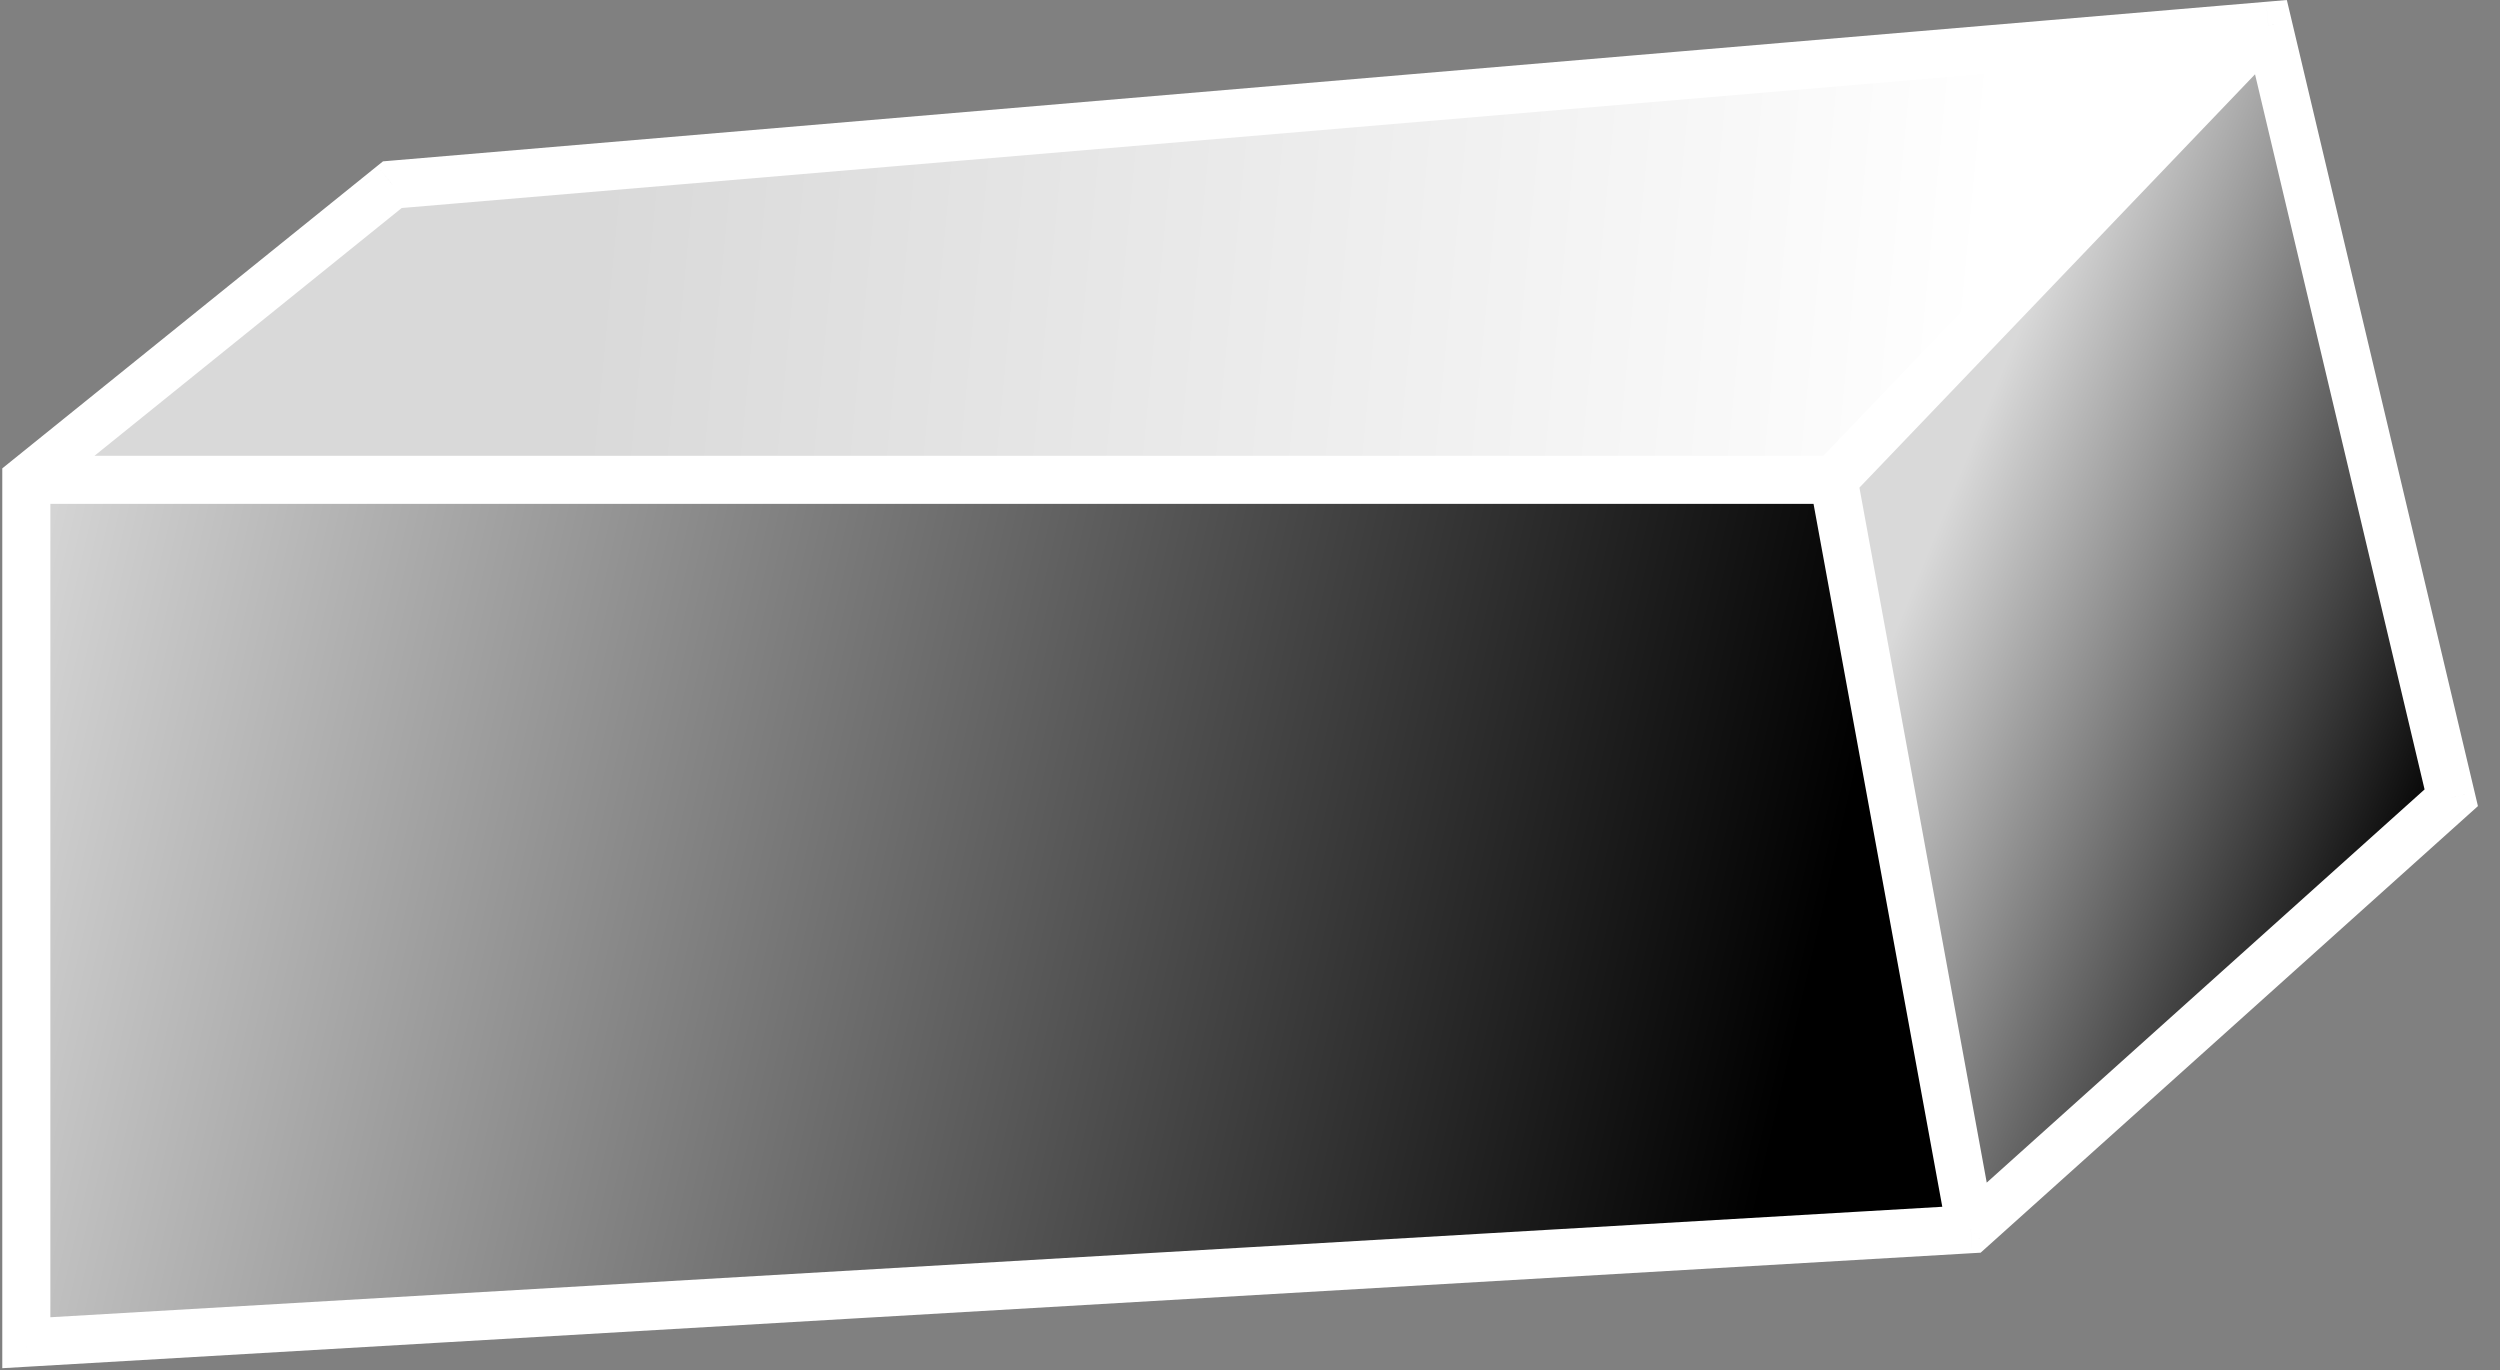
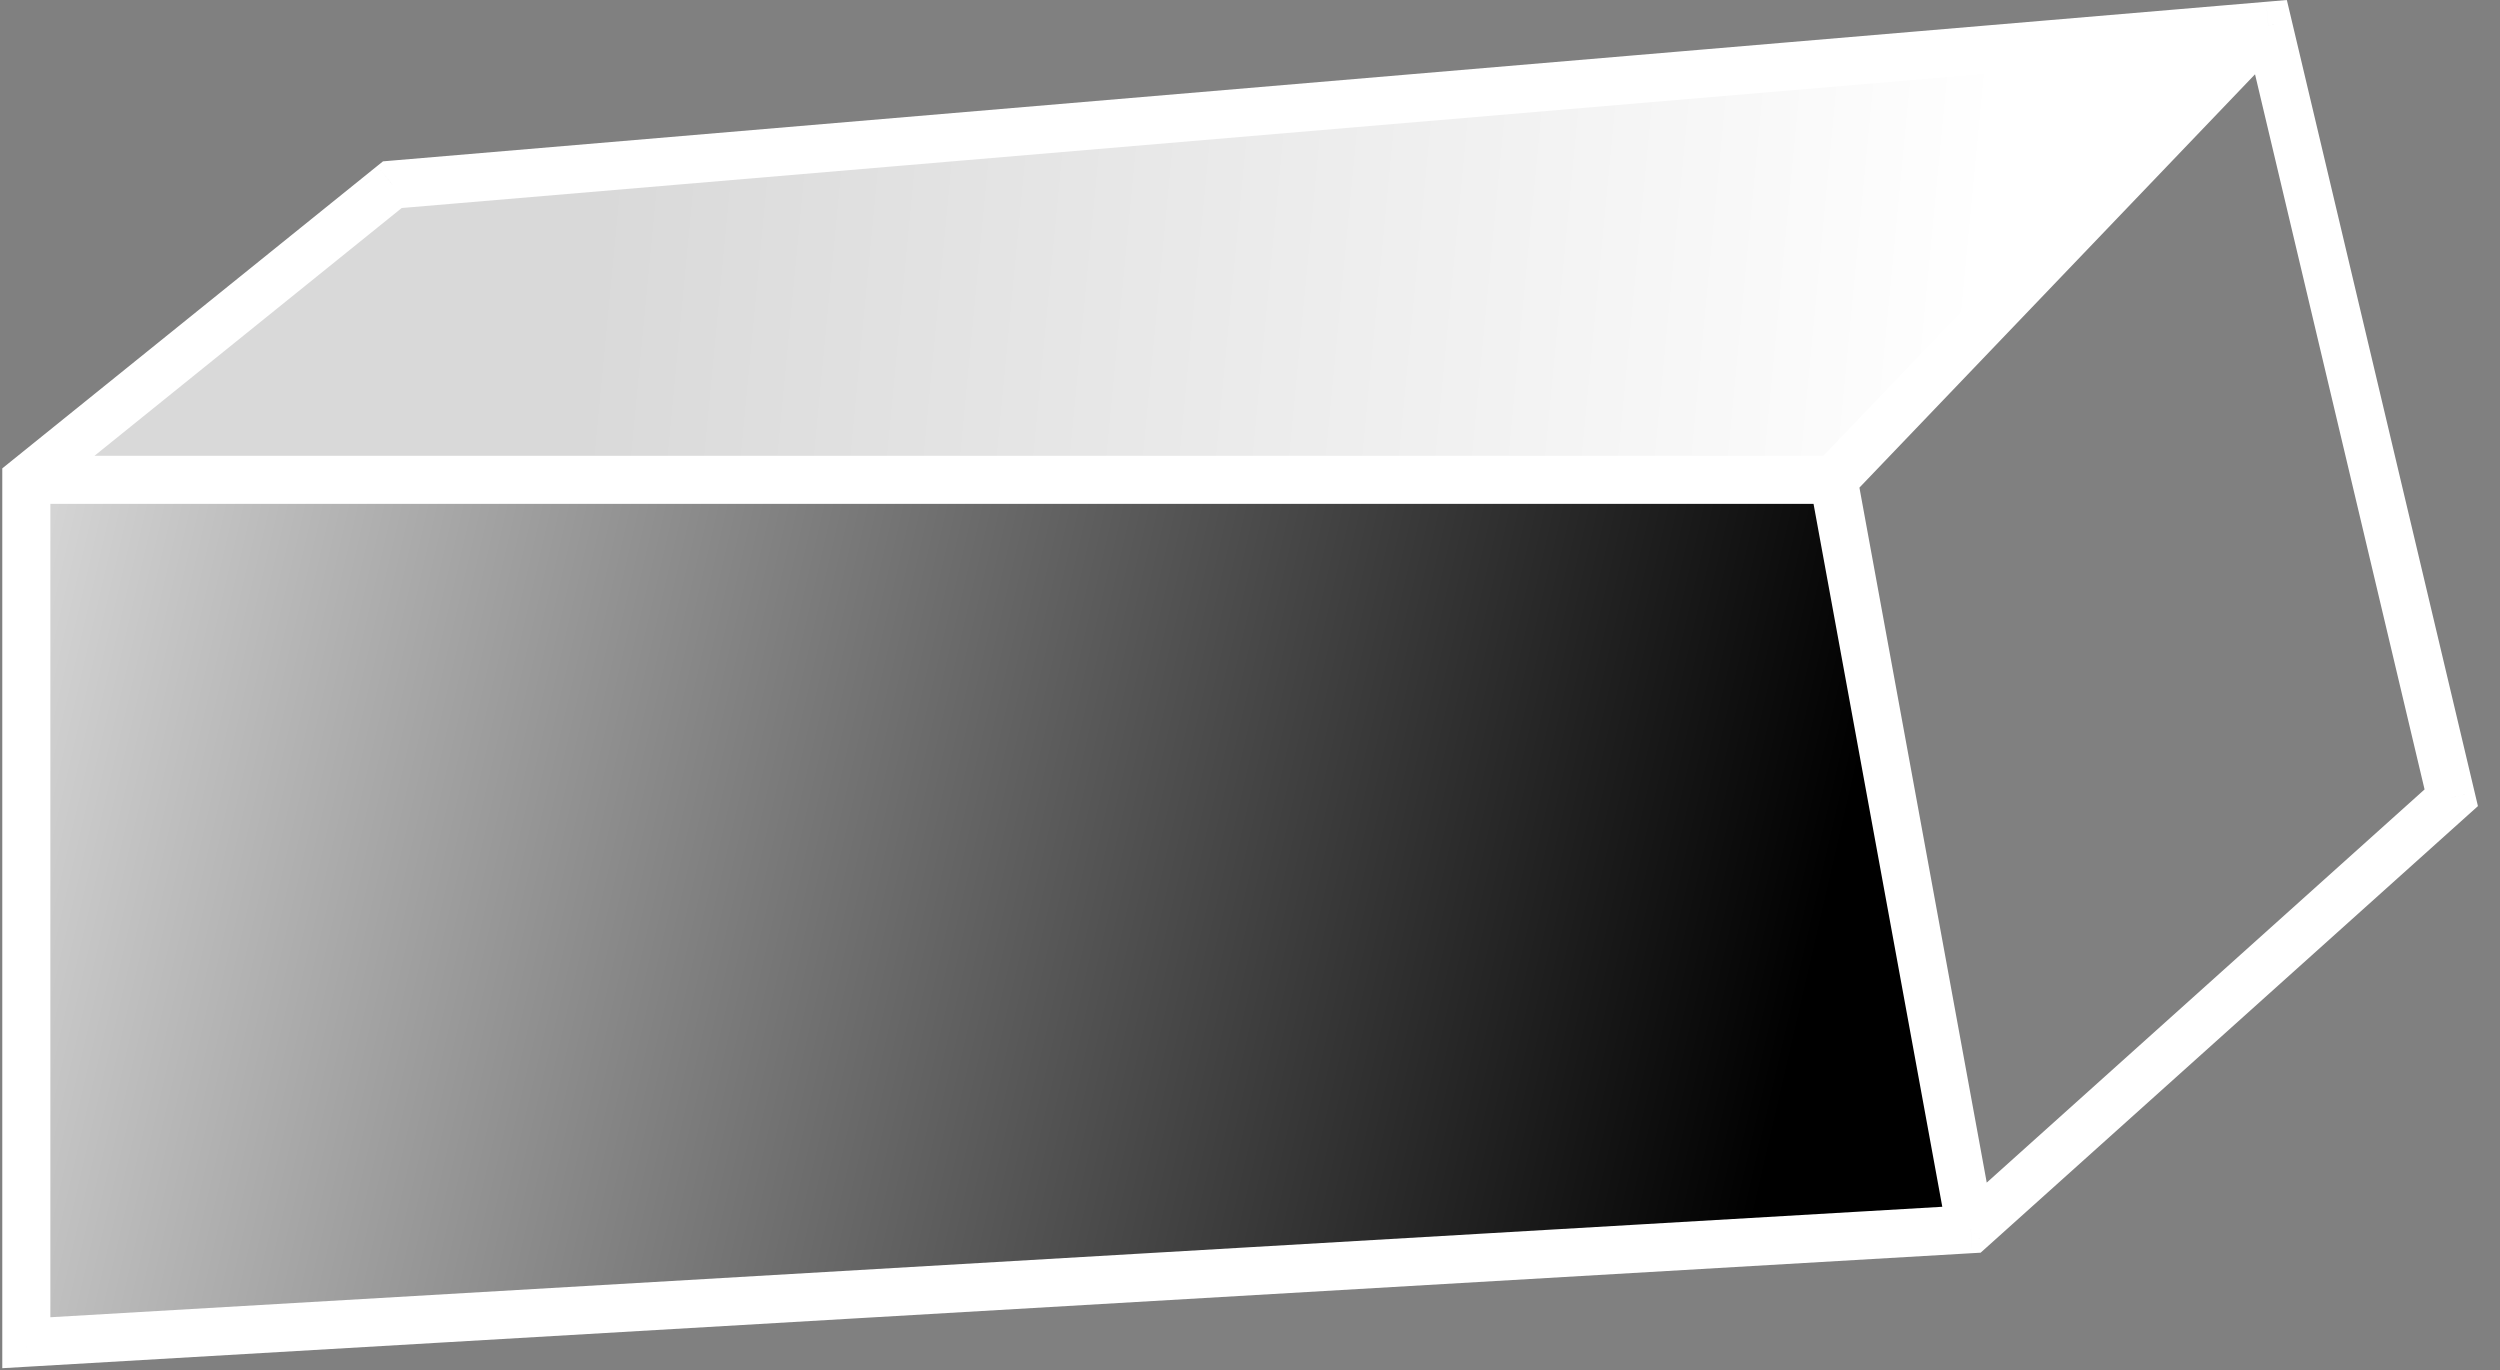
<svg xmlns="http://www.w3.org/2000/svg" width="104" height="57" viewBox="0 0 104 57" fill="none">
  <rect x="0" y="0" width="104" height="57" fill="#808080" stroke="none" />
  <path d="M81.987 51.134L76.277 19.962H1.095V55.857L81.987 51.134Z" fill="url(#paint0_linear_32_165)" />
  <path d="M1.095 19.962H76.277L94.359 1.07L16.322 7.682L1.095 19.962Z" fill="url(#paint1_linear_32_165)" />
-   <path d="M76.277 19.962L81.987 51.134L101.972 33.187L94.359 1.07L76.277 19.962Z" fill="url(#paint2_linear_32_165)" />
  <path d="M81.987 51.134L82.045 52.132L82.394 52.112L82.655 51.878L81.987 51.134ZM1.095 55.857H0.095V56.917L1.153 56.855L1.095 55.857ZM1.095 19.962L0.467 19.184L0.095 19.484V19.962H1.095ZM94.359 1.07L95.332 0.84L95.133 0.001L94.274 0.074L94.359 1.07ZM101.972 33.187L102.64 33.931L103.082 33.534L102.945 32.956L101.972 33.187ZM16.322 7.682L16.237 6.686L15.932 6.712L15.694 6.904L16.322 7.682ZM75.293 20.142L81.003 51.314L82.97 50.954L77.26 19.782L75.293 20.142ZM81.928 50.136L1.037 54.859L1.153 56.855L82.045 52.132L81.928 50.136ZM2.095 55.857V19.962H0.095V55.857H2.095ZM1.095 20.962H76.277V18.962H1.095V20.962ZM76.999 20.654L95.081 1.762L93.636 0.379L75.554 19.271L76.999 20.654ZM93.385 1.301L100.999 33.417L102.945 32.956L95.332 0.84L93.385 1.301ZM101.304 32.443L81.319 50.39L82.655 51.878L102.64 33.931L101.304 32.443ZM94.274 0.074L16.237 6.686L16.406 8.679L94.443 2.067L94.274 0.074ZM15.694 6.904L0.467 19.184L1.723 20.741L16.949 8.461L15.694 6.904Z" fill="white" />
  <defs>
    <linearGradient id="paint0_linear_32_165" x1="73.154" y1="50.139" x2="-2.269" y2="32.783" gradientUnits="userSpaceOnUse">
      <stop />
      <stop offset="1" stop-color="#D9D9D9" />
    </linearGradient>
    <linearGradient id="paint1_linear_32_165" x1="79.162" y1="46.149" x2="21.896" y2="40.666" gradientUnits="userSpaceOnUse">
      <stop stop-color="white" />
      <stop offset="1" stop-color="#D9D9D9" />
    </linearGradient>
    <linearGradient id="paint2_linear_32_165" x1="101.972" y1="33.051" x2="79.781" y2="23.947" gradientUnits="userSpaceOnUse">
      <stop />
      <stop offset="1" stop-color="#D9D9D9" />
    </linearGradient>
  </defs>
</svg>